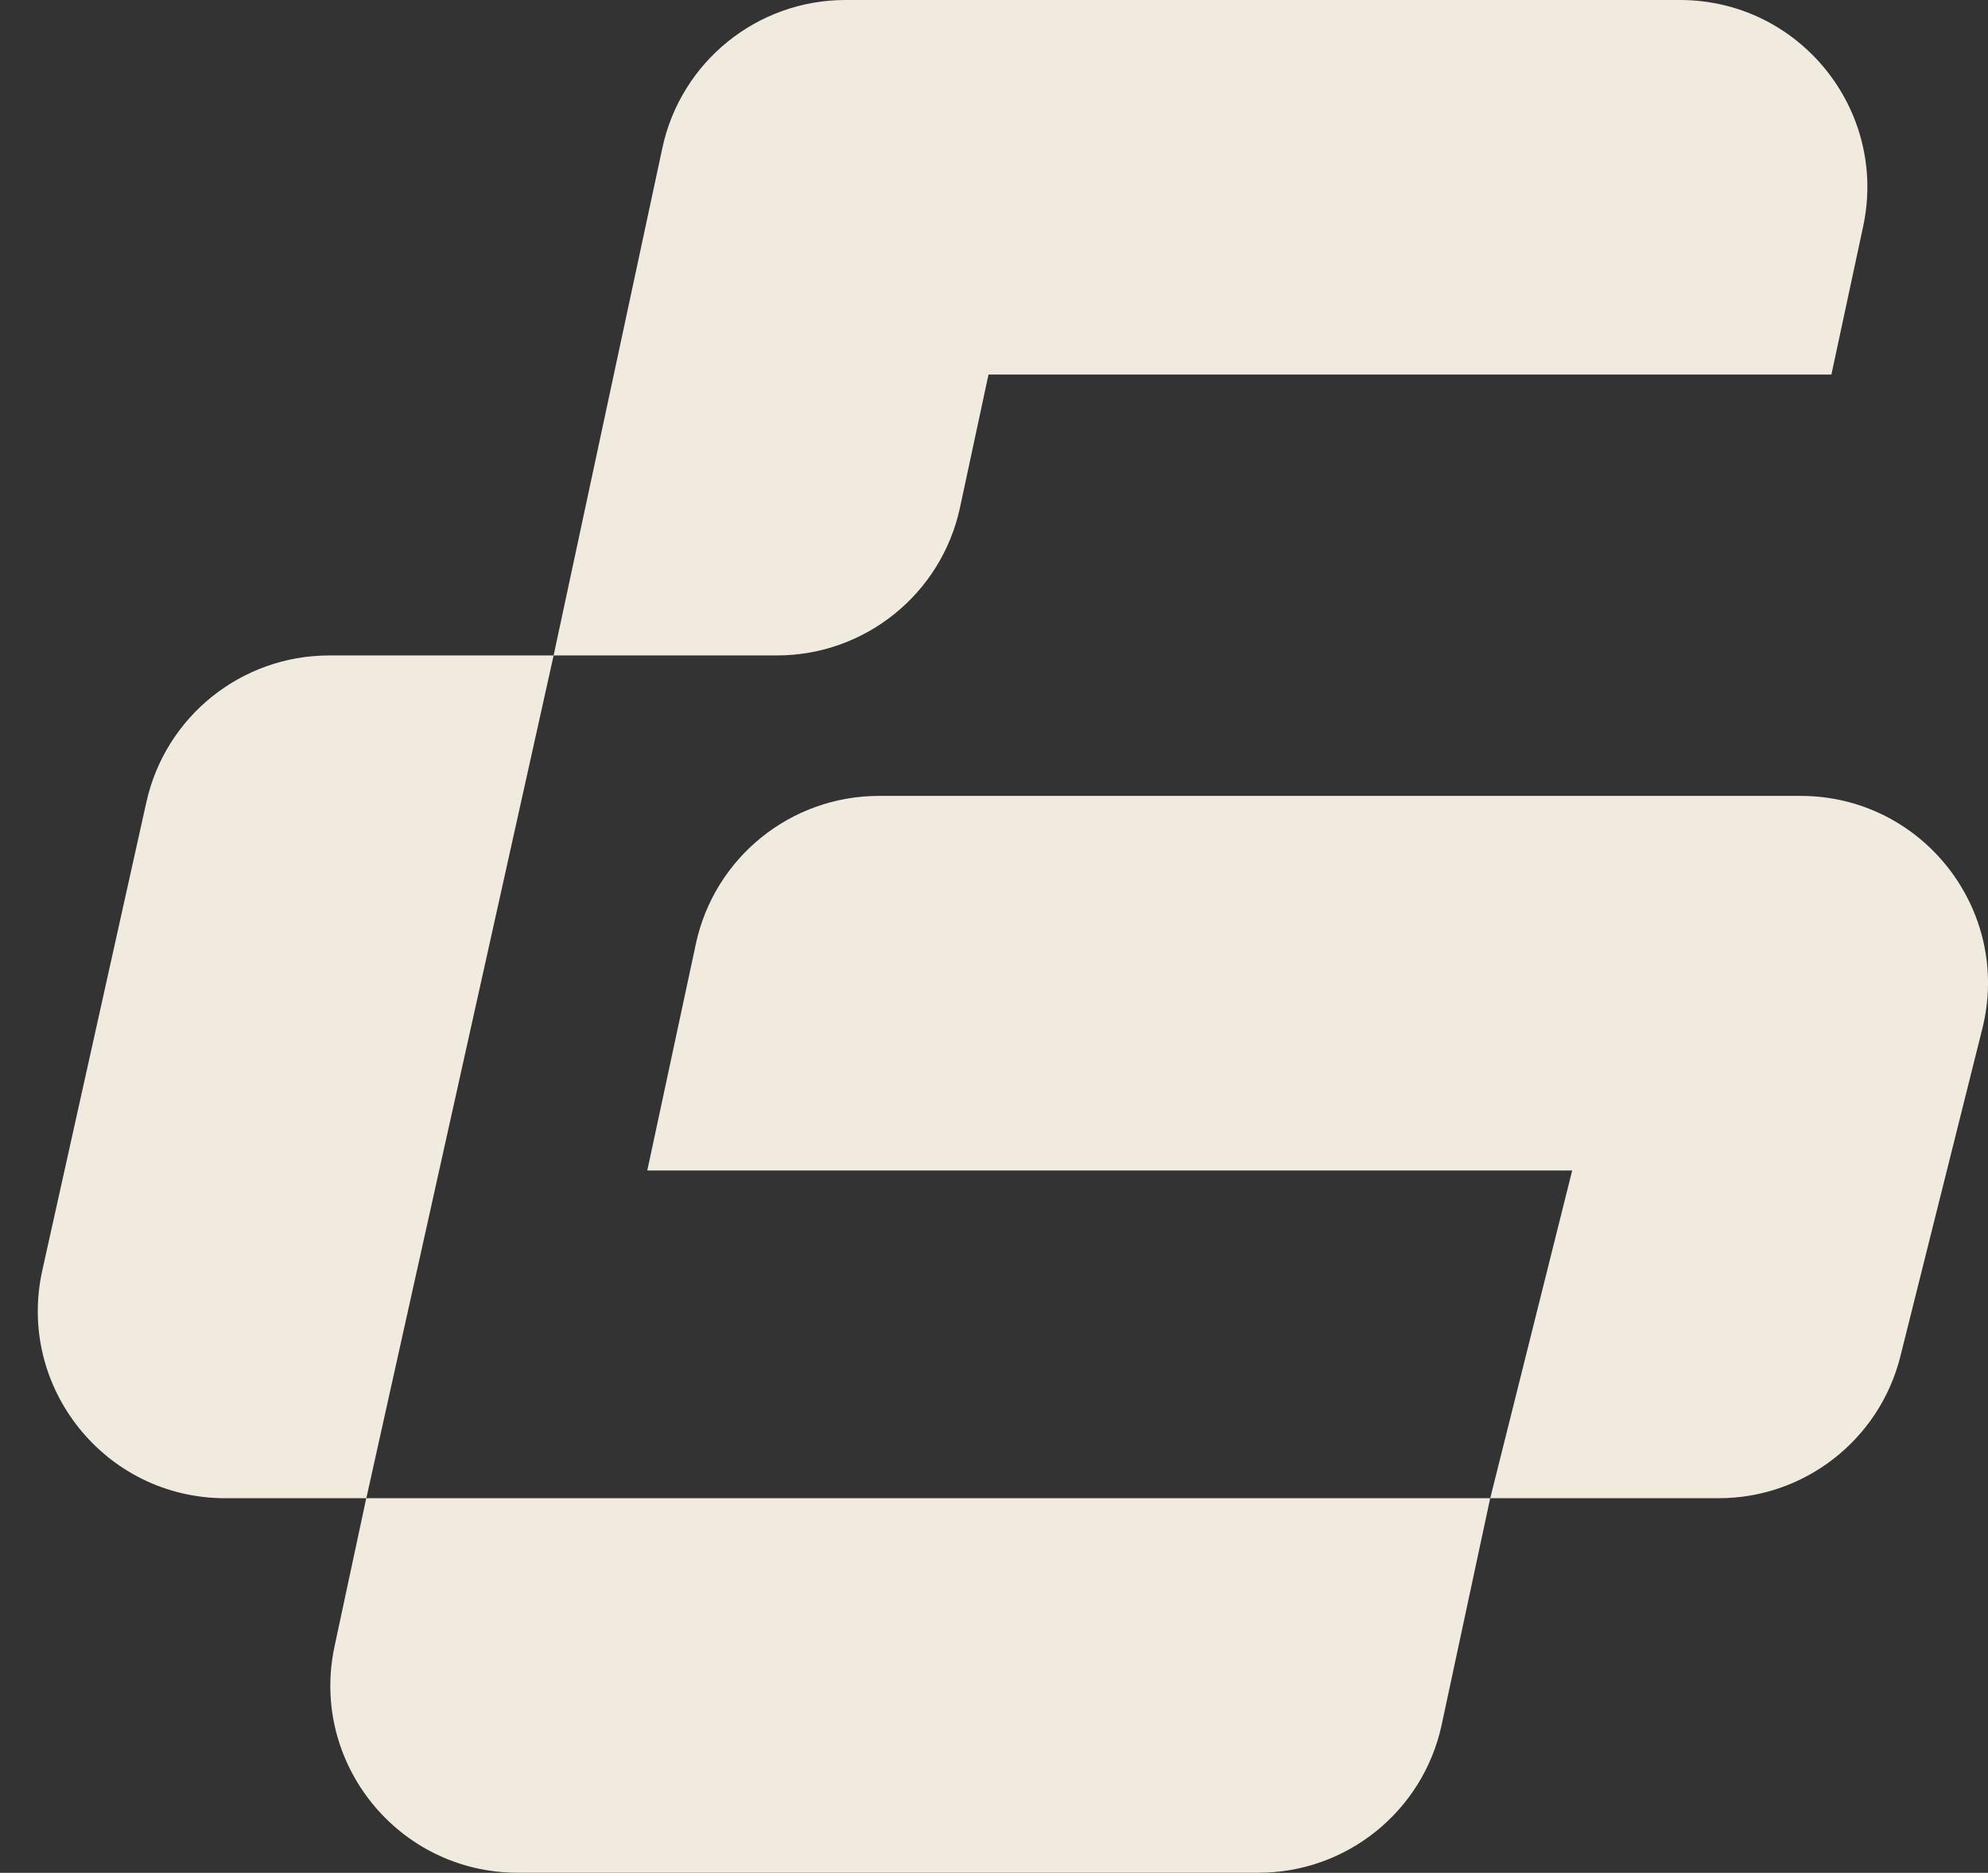
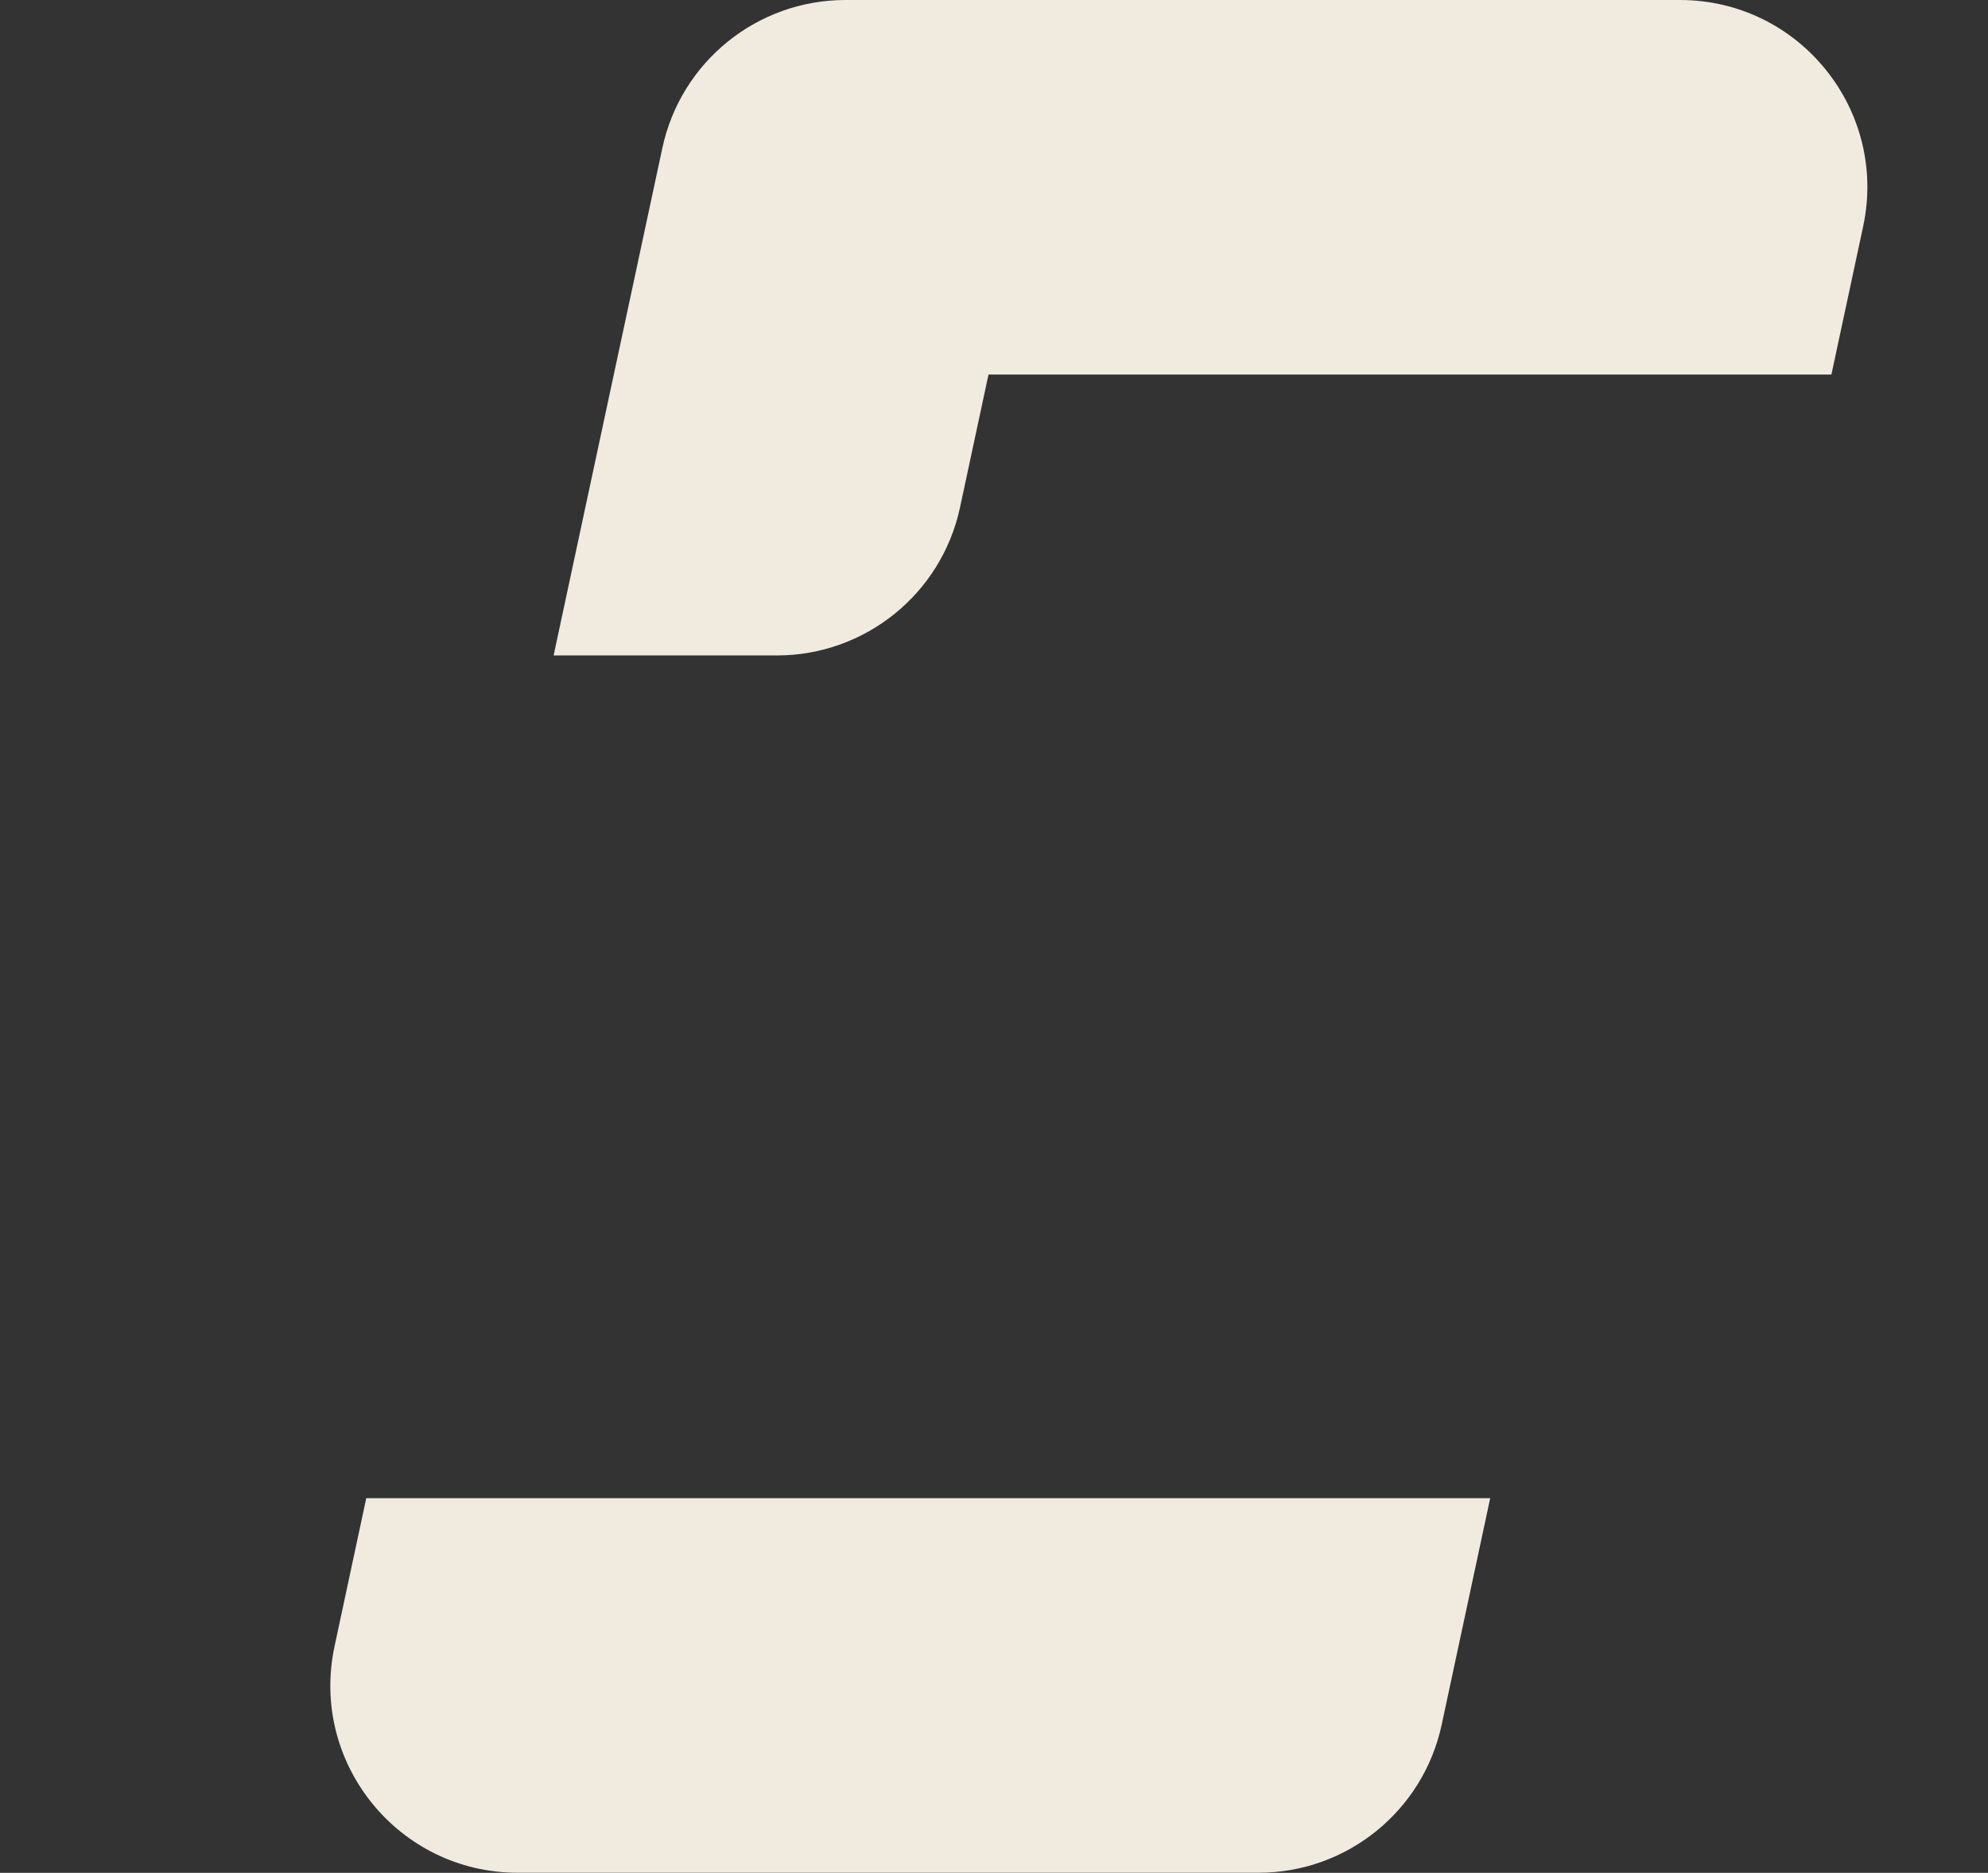
<svg xmlns="http://www.w3.org/2000/svg" width="52" height="49" viewBox="0 0 52 49" fill="none">
  <rect x="0" y="0" width="52" height="49" fill="#333333" stroke="none" />
-   <path d="M3.829 20.986C4.327 18.744 6.316 17.149 8.612 17.149H14.481L9.582 39.199H5.89C2.755 39.199 0.427 36.296 1.107 33.236L3.829 20.986Z" fill="#F1EBDF" />
  <path d="M47.904 9.8H25.856L25.111 13.277C24.627 15.536 22.63 17.149 20.32 17.149H14.481L17.325 3.873C17.809 1.614 19.806 0 22.116 0H43.943C47.062 0 49.388 2.876 48.734 5.926L47.904 9.8Z" fill="#F1EBDF" />
  <path d="M37.71 45.125C37.226 47.384 35.229 48.998 32.919 48.998H13.542C10.422 48.998 8.097 46.122 8.751 43.072L9.58 39.199H38.979L37.71 45.125Z" fill="#F1EBDF" />
-   <path d="M47.098 20.824C50.286 20.824 52.625 23.82 51.852 26.912L49.708 35.487C49.163 37.668 47.203 39.199 44.954 39.199H38.98L41.124 30.624H16.931L18.201 24.698C18.685 22.438 20.681 20.824 22.992 20.824H47.098Z" fill="#F1EBDF" />
</svg>